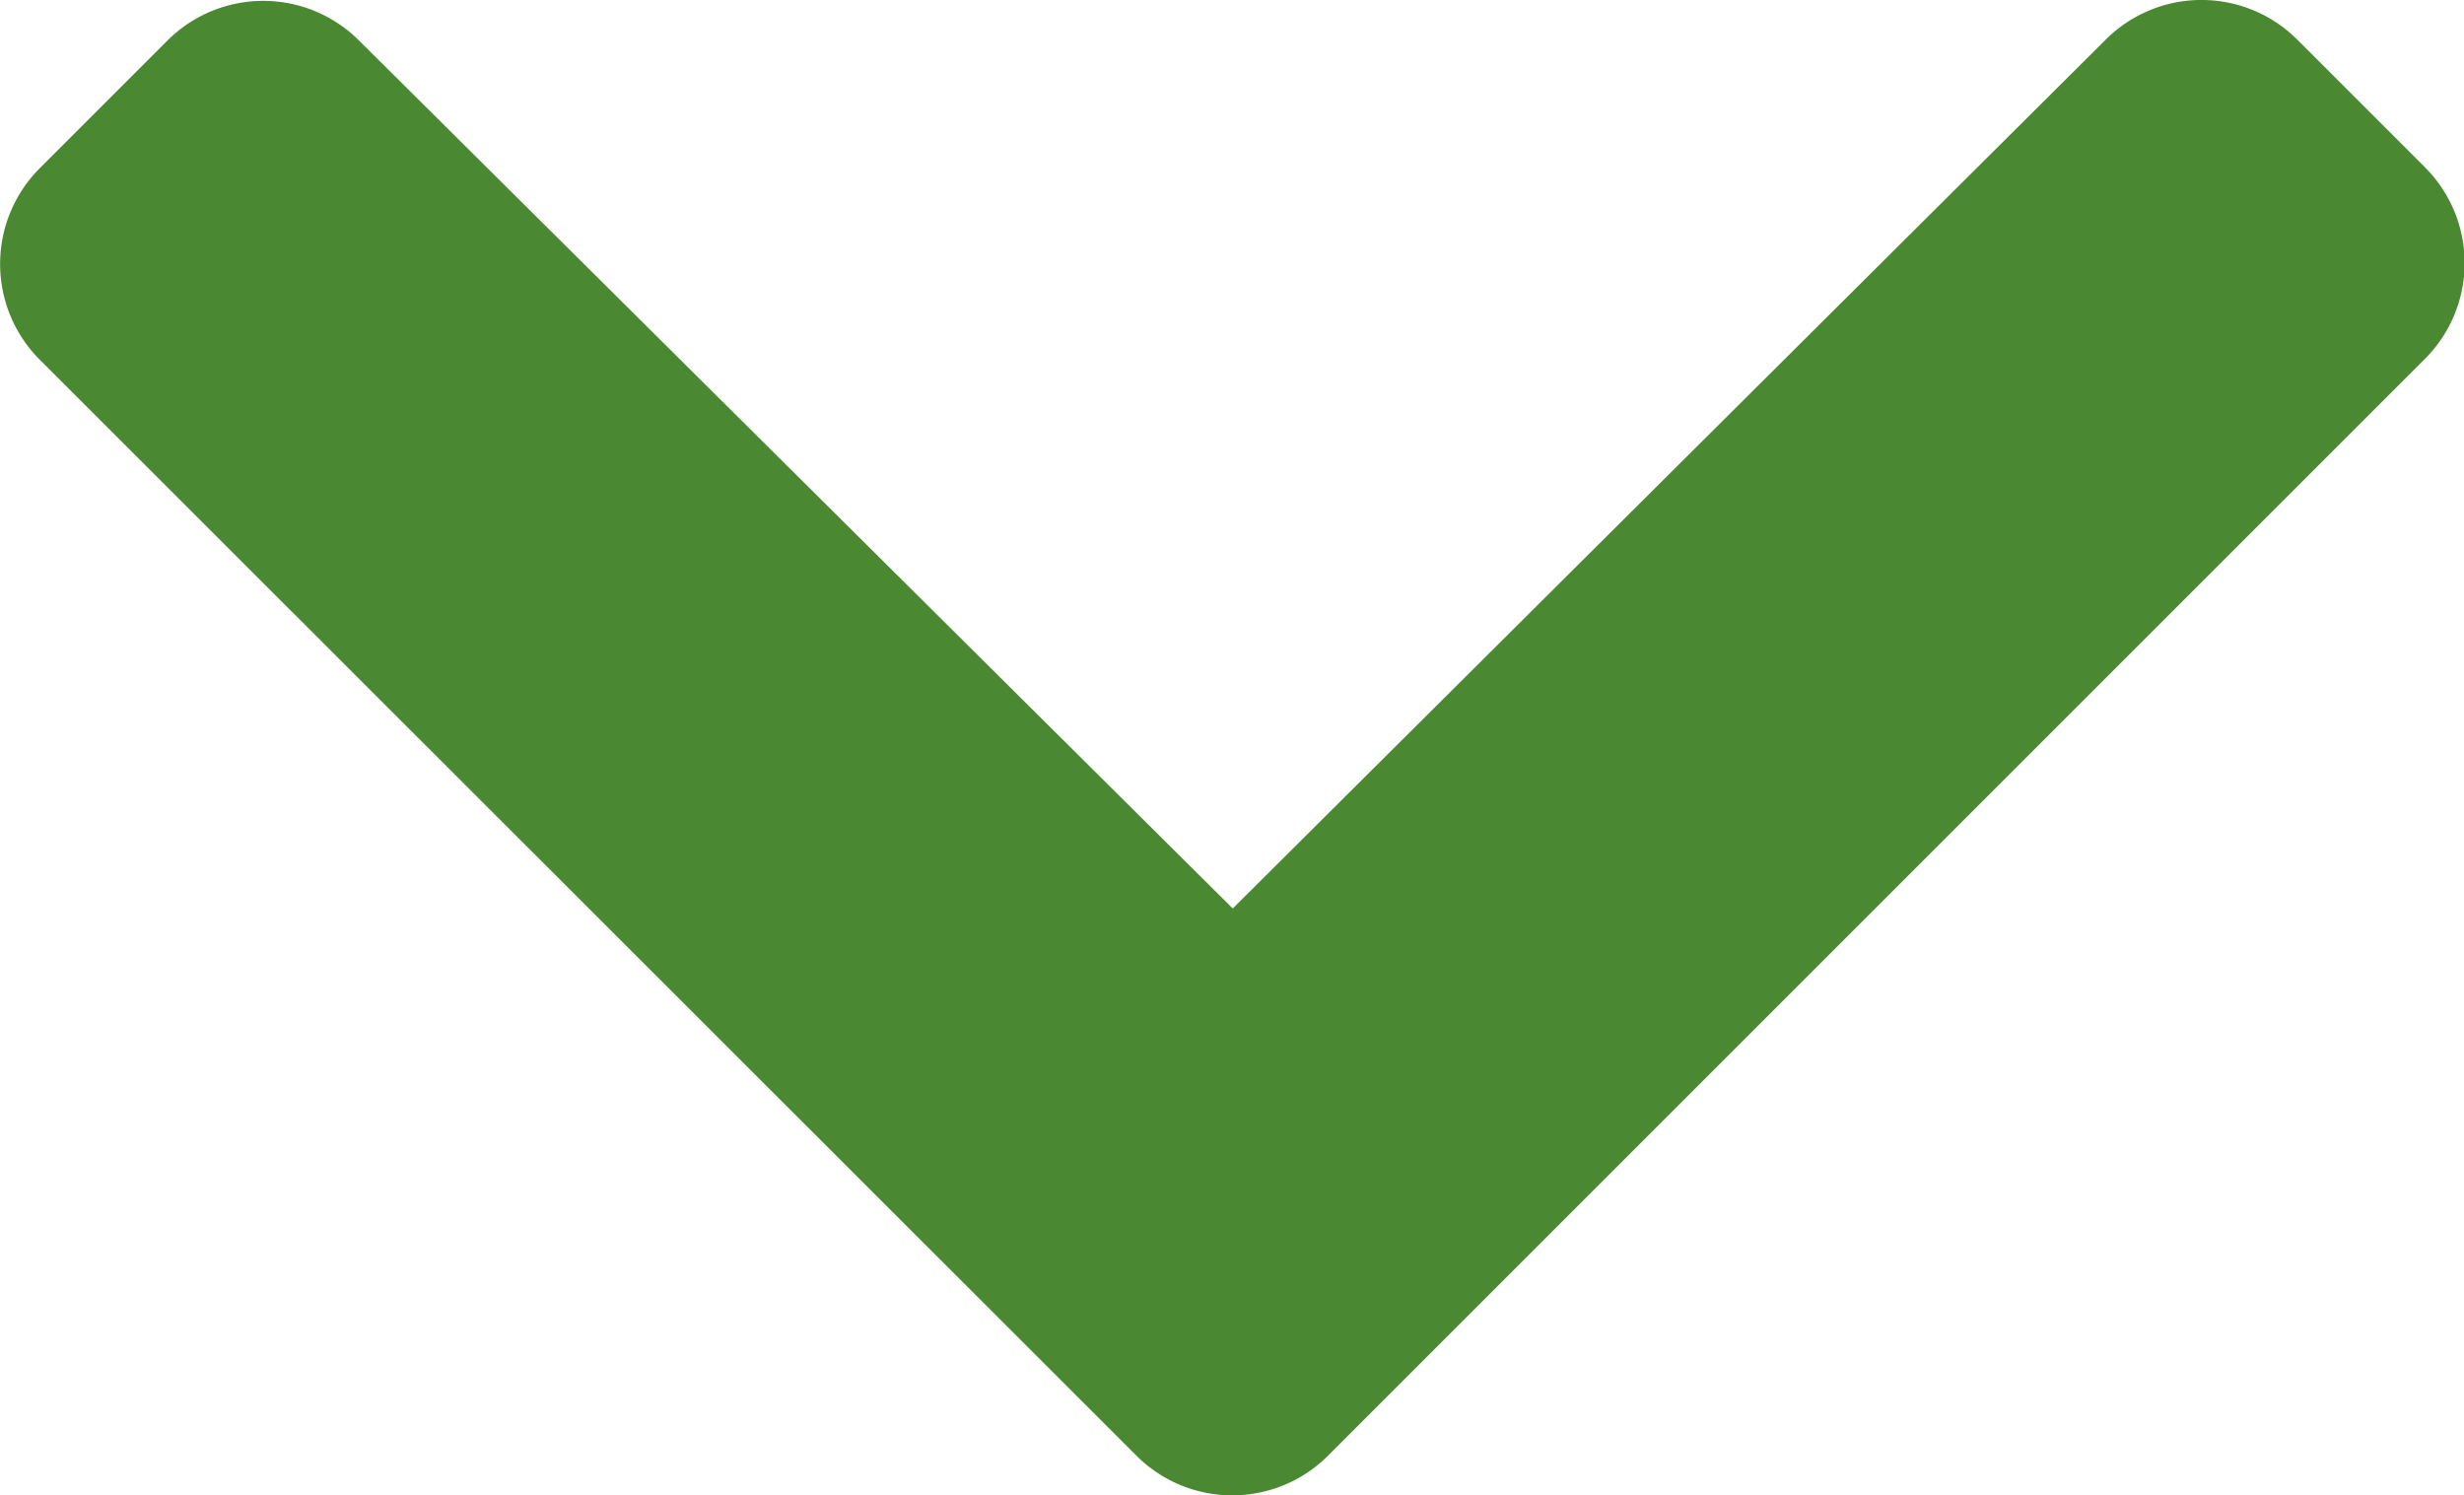
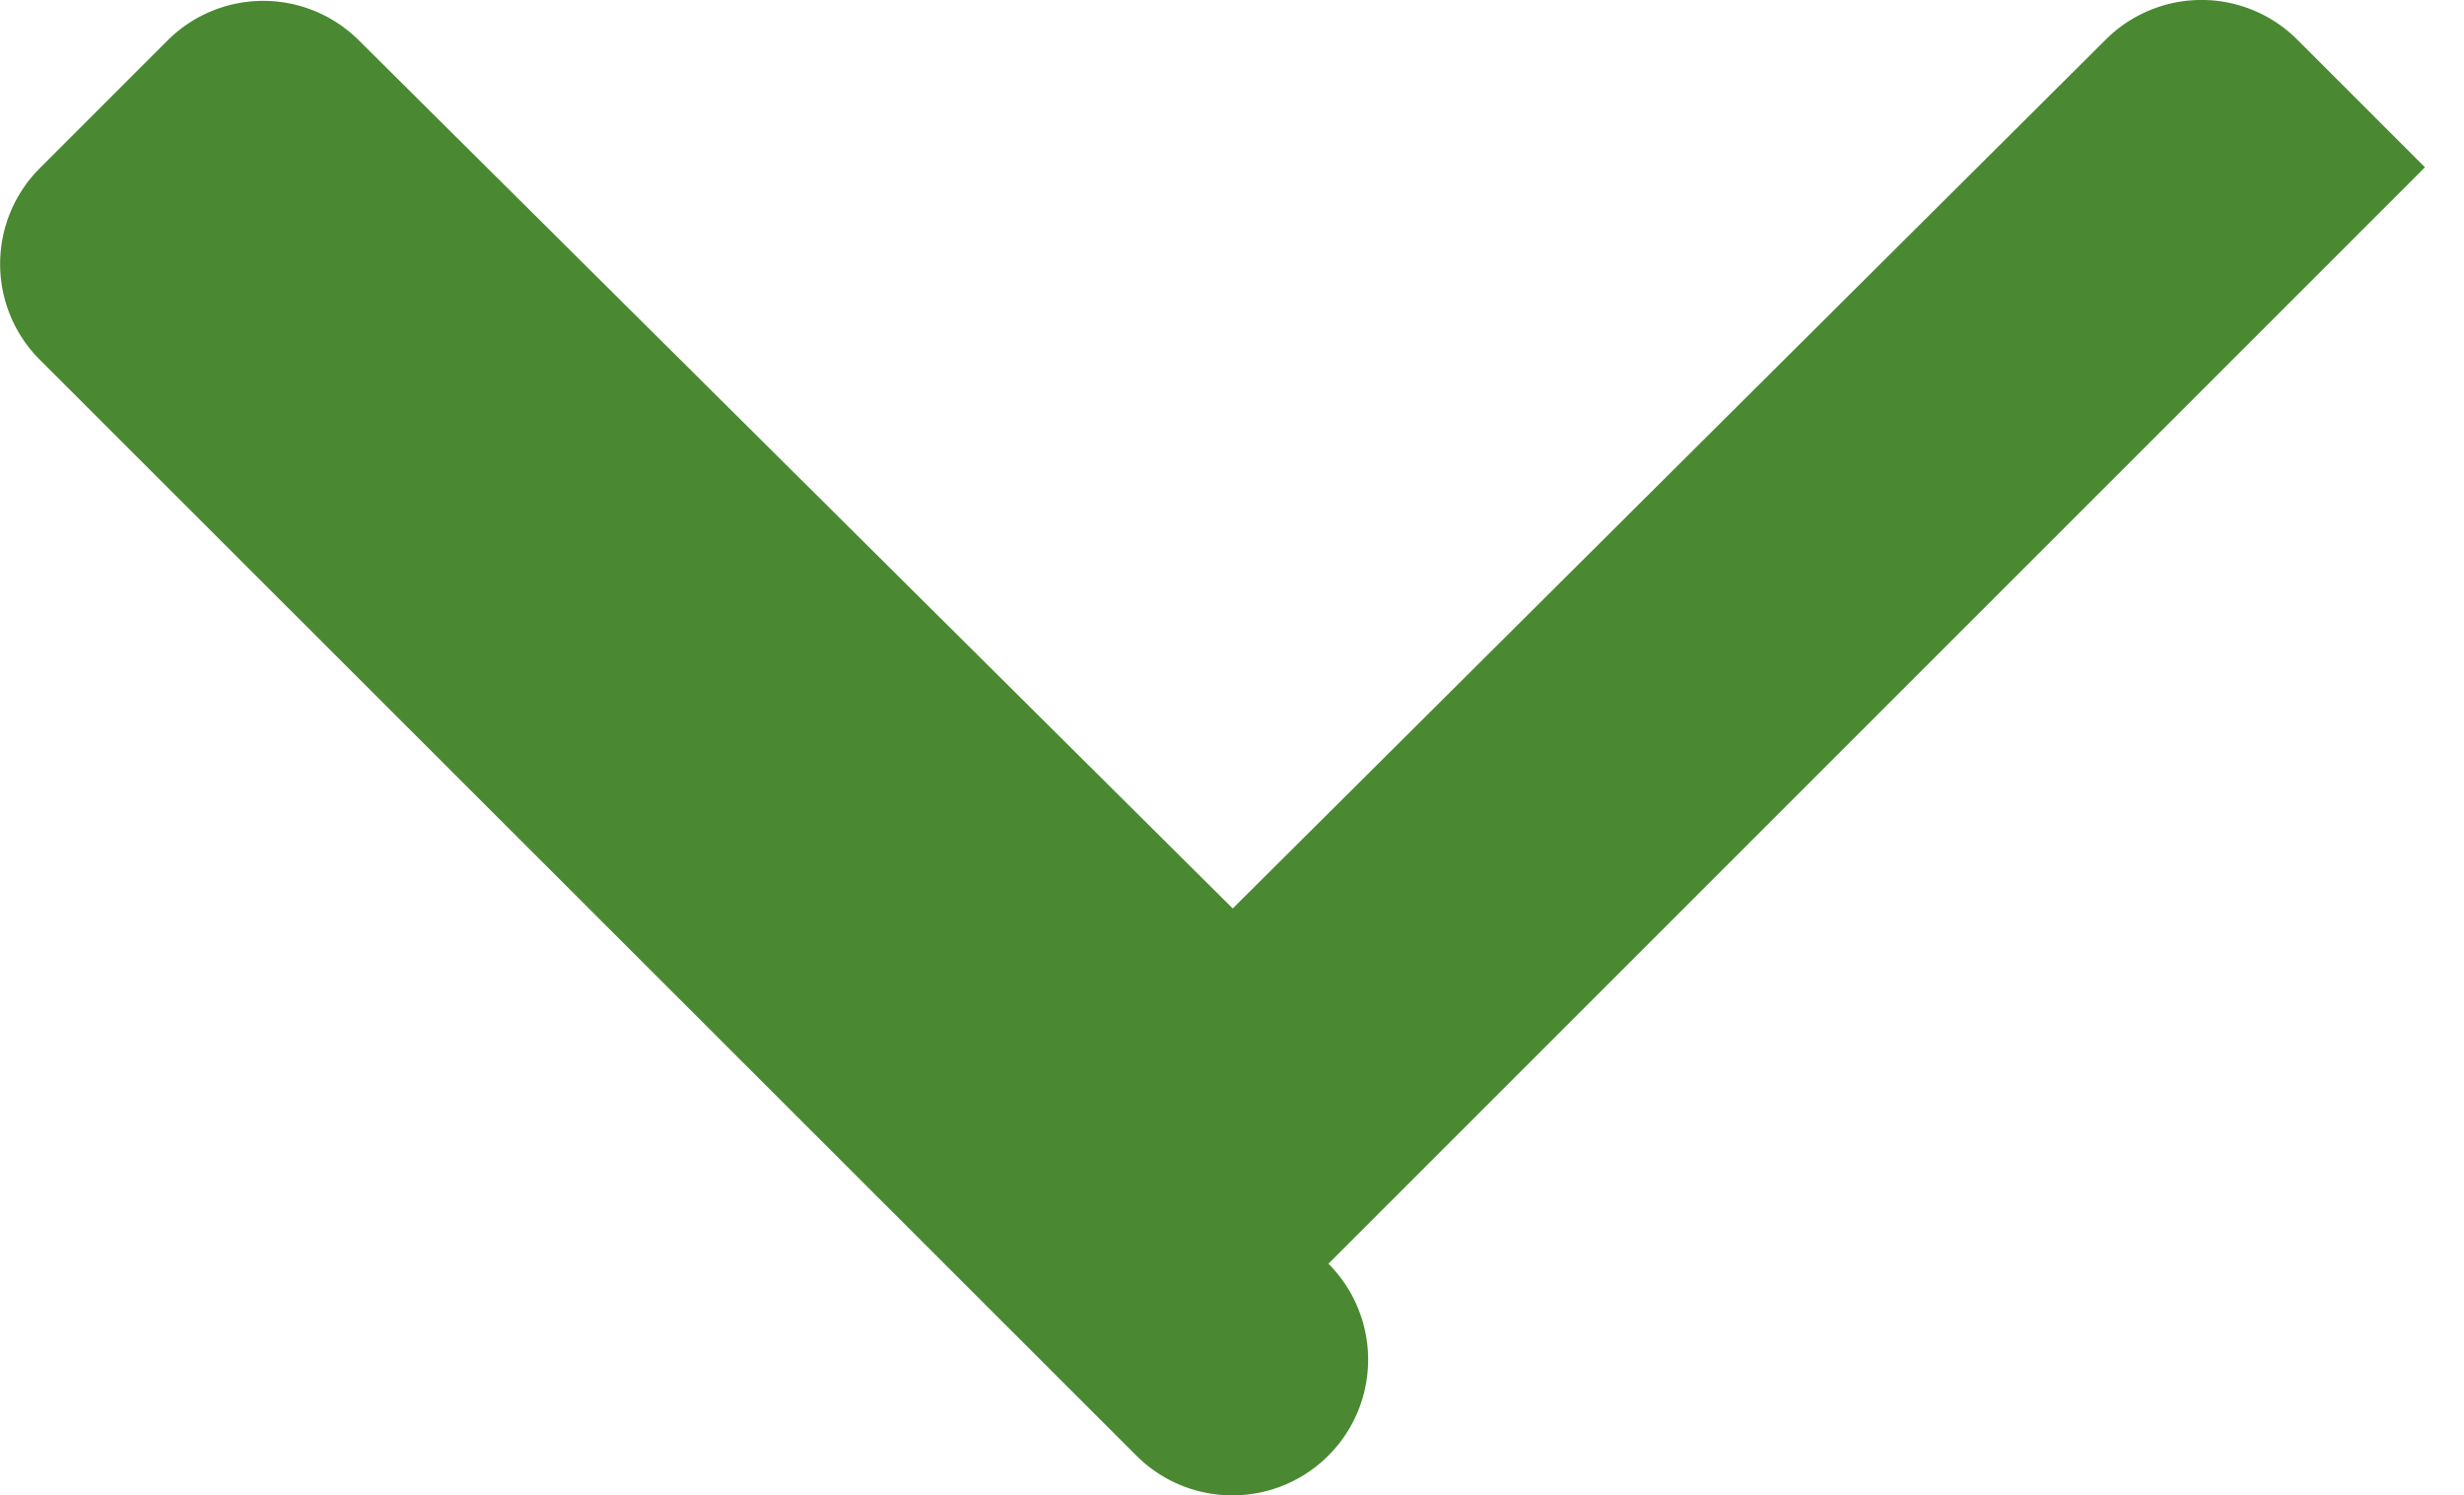
<svg xmlns="http://www.w3.org/2000/svg" width="16.478" height="10" viewBox="0 0 16.478 10">
-   <path id="chevron-down-solid" d="M13.255,133.229,5.922,125.9a.906.906,0,0,1,0-1.281l.855-.855a.906.906,0,0,1,1.279,0L13.9,129.57l5.839-5.812a.906.906,0,0,1,1.279,0l.855.855a.906.906,0,0,1,0,1.281l-7.333,7.333A.906.906,0,0,1,13.255,133.229Z" transform="translate(-5.656 -123.494)" fill="#4a8932" />
+   <path id="chevron-down-solid" d="M13.255,133.229,5.922,125.9a.906.906,0,0,1,0-1.281l.855-.855a.906.906,0,0,1,1.279,0L13.9,129.57l5.839-5.812a.906.906,0,0,1,1.279,0l.855.855l-7.333,7.333A.906.906,0,0,1,13.255,133.229Z" transform="translate(-5.656 -123.494)" fill="#4a8932" />
</svg>